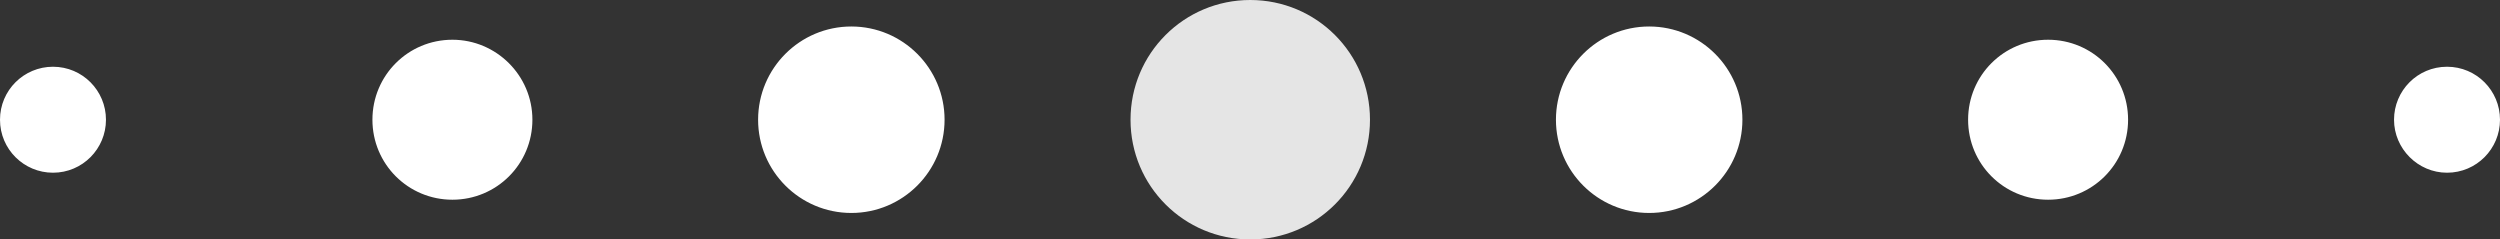
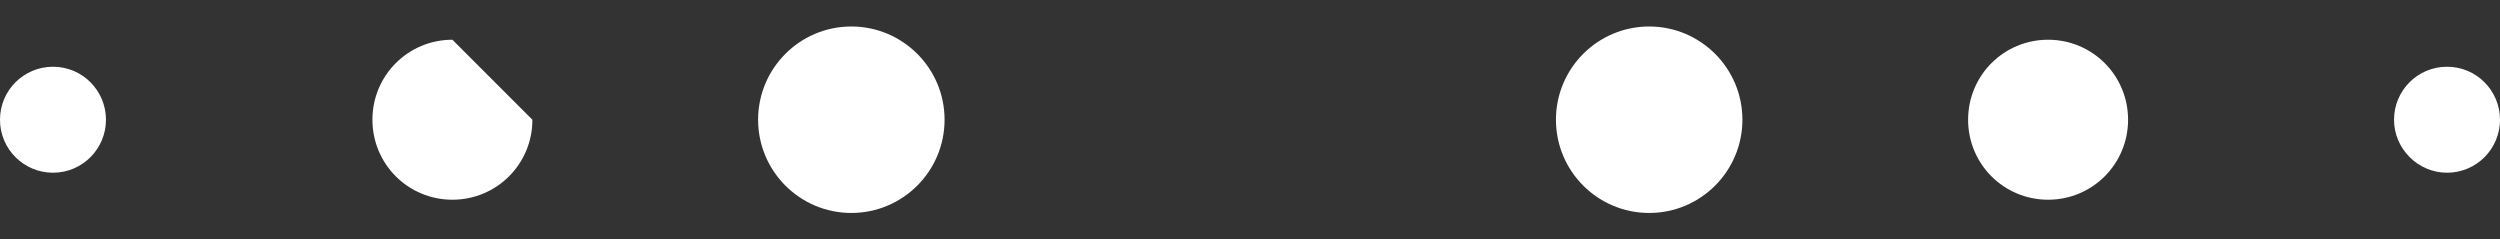
<svg xmlns="http://www.w3.org/2000/svg" height="47.0" preserveAspectRatio="xMidYMid meet" version="1.0" viewBox="0.0 0.0 490.7 47.0" width="490.7" zoomAndPan="magnify">
  <rect x="0.0" y="0.0" width="490.7" height="47.0" fill="#333333" stroke="none" />
  <g id="change1_1">
-     <path d="M268.9,23.5c0,13-10.5,23.5-23.5,23.5c-13,0-23.5-10.5-23.5-23.5S232.4,0,245.4,0 C258.4,0,268.9,10.5,268.9,23.5z" fill="#E5E5E5" />
-   </g>
+     </g>
  <g id="change2_1">
-     <path d="M342,23.5c0,10.1-8.2,18.3-18.3,18.3c-10.1,0-18.3-8.2-18.3-18.3s8.2-18.3,18.3-18.3 C333.8,5.2,342,13.4,342,23.5z M402,7.8c-8.7,0-15.7,7-15.7,15.7s7,15.7,15.7,15.7c8.7,0,15.7-7,15.7-15.7S410.7,7.8,402,7.8z M10.4,13.1C4.7,13.1,0,17.7,0,23.5s4.7,10.4,10.4,10.4c5.8,0,10.4-4.7,10.4-10.4S16.2,13.1,10.4,13.1z M480.3,13.1 c-5.8,0-10.4,4.7-10.4,10.4s4.7,10.4,10.4,10.4c5.8,0,10.4-4.7,10.4-10.4S486.1,13.1,480.3,13.1z M167.1,5.2 c-10.1,0-18.3,8.2-18.3,18.3s8.2,18.3,18.3,18.3c10.1,0,18.3-8.2,18.3-18.3S177.2,5.2,167.1,5.2z M88.8,7.8c-8.7,0-15.7,7-15.7,15.7 s7,15.7,15.7,15.7s15.7-7,15.7-15.7S97.4,7.8,88.8,7.8z" fill="#FFF" />
+     <path d="M342,23.5c0,10.1-8.2,18.3-18.3,18.3c-10.1,0-18.3-8.2-18.3-18.3s8.2-18.3,18.3-18.3 C333.8,5.2,342,13.4,342,23.5z M402,7.8c-8.7,0-15.7,7-15.7,15.7s7,15.7,15.7,15.7c8.7,0,15.7-7,15.7-15.7S410.7,7.8,402,7.8z M10.4,13.1C4.7,13.1,0,17.7,0,23.5s4.7,10.4,10.4,10.4c5.8,0,10.4-4.7,10.4-10.4S16.2,13.1,10.4,13.1z M480.3,13.1 c-5.8,0-10.4,4.7-10.4,10.4s4.7,10.4,10.4,10.4c5.8,0,10.4-4.7,10.4-10.4S486.1,13.1,480.3,13.1z M167.1,5.2 c-10.1,0-18.3,8.2-18.3,18.3s8.2,18.3,18.3,18.3c10.1,0,18.3-8.2,18.3-18.3S177.2,5.2,167.1,5.2z M88.8,7.8c-8.7,0-15.7,7-15.7,15.7 s7,15.7,15.7,15.7s15.7-7,15.7-15.7z" fill="#FFF" />
  </g>
</svg>